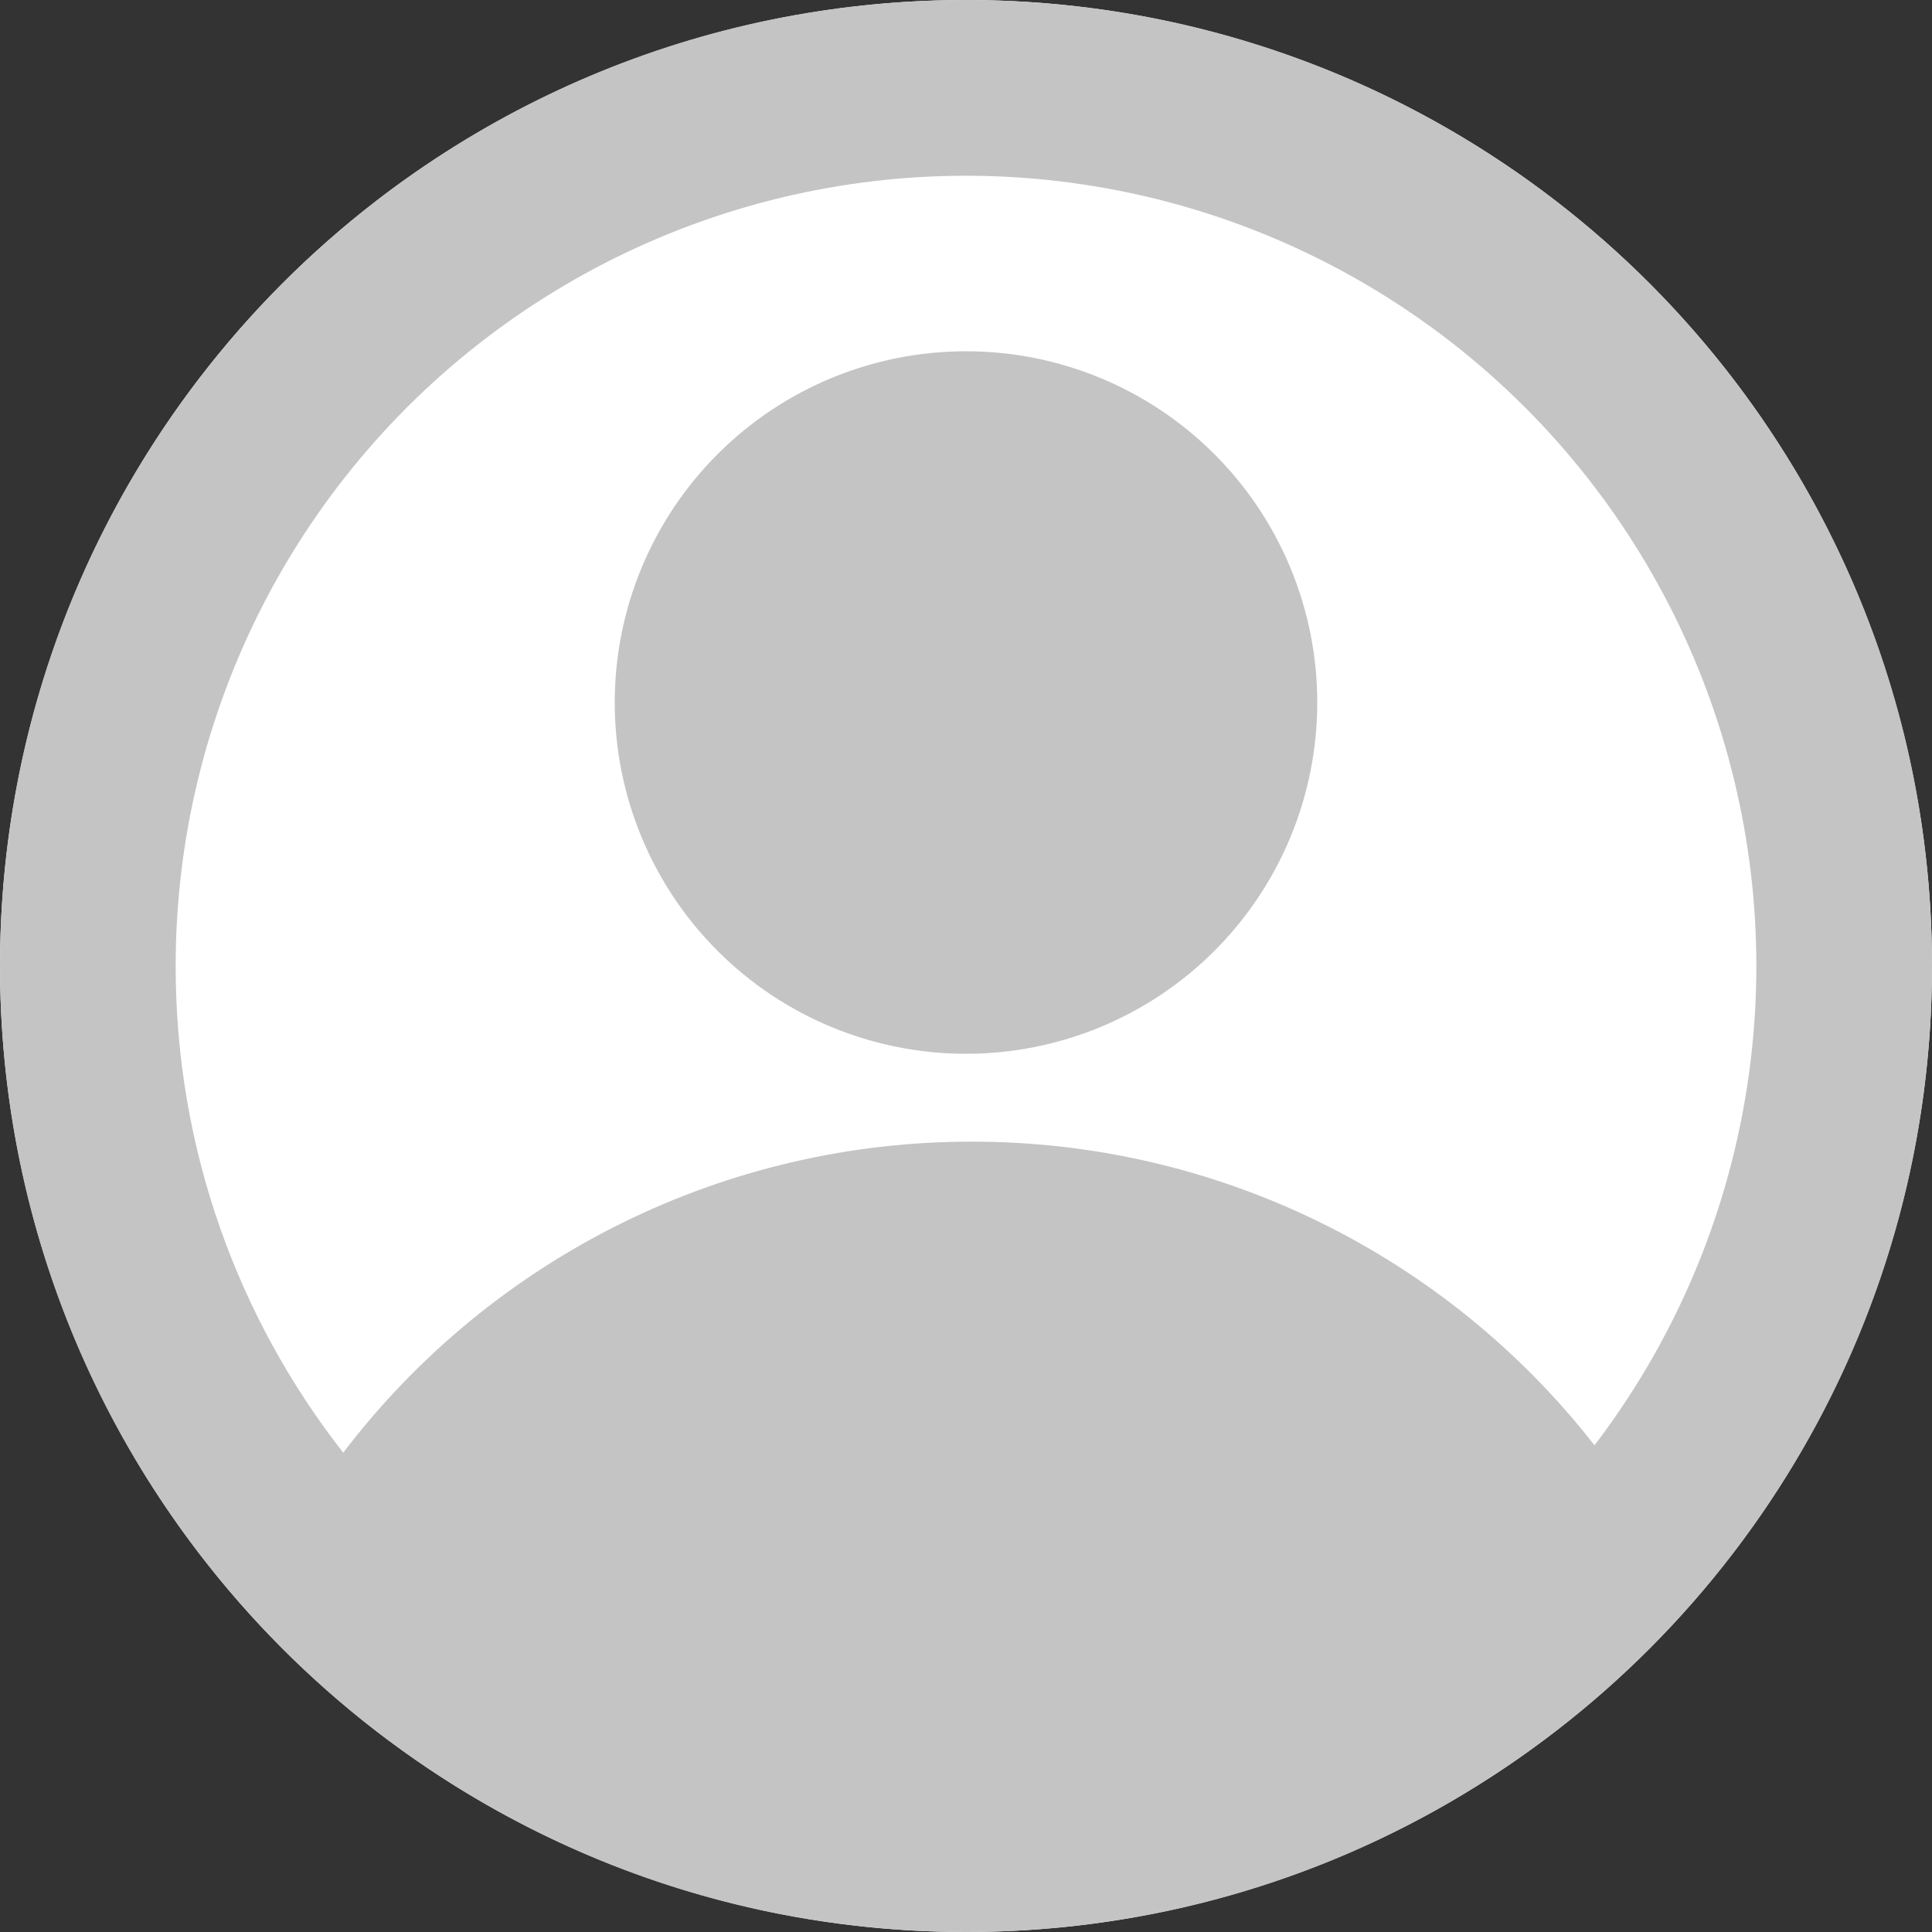
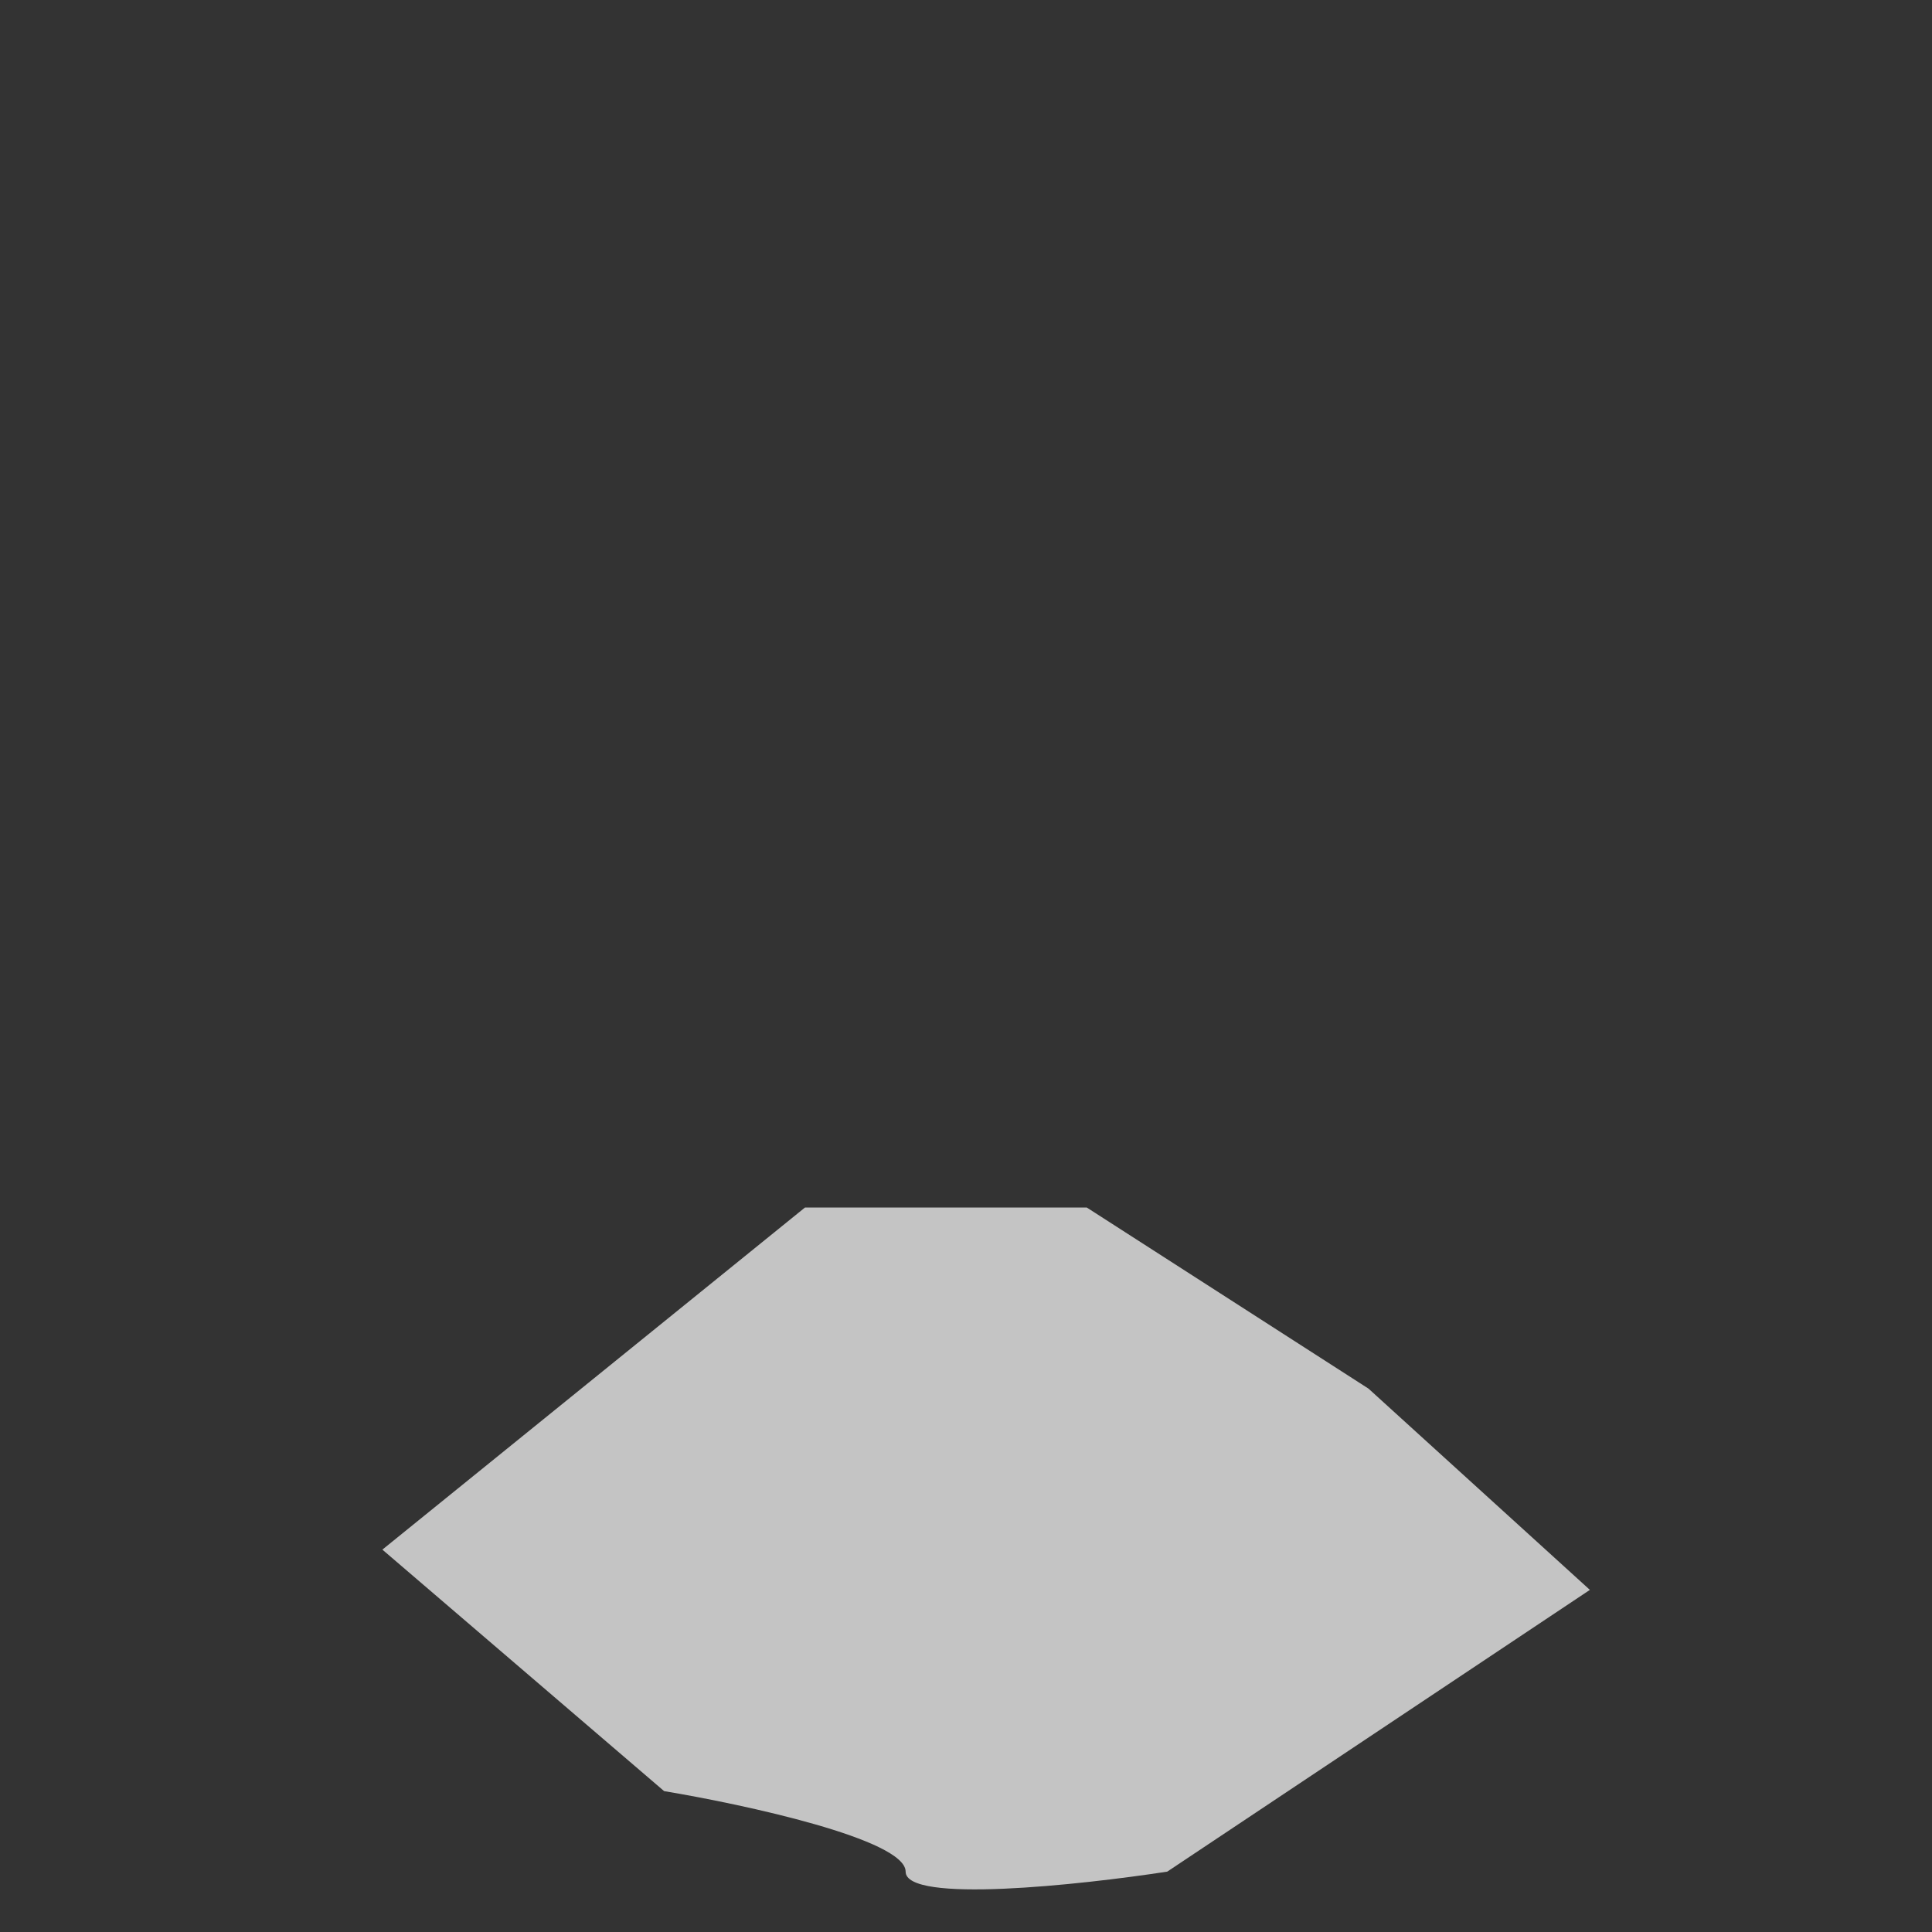
<svg xmlns="http://www.w3.org/2000/svg" width="48" height="48" viewBox="0 0 48 48" fill="none">
  <rect x="0" y="0" width="48" height="48" fill="#333333" stroke="none" />
-   <circle cx="24" cy="24" r="24" fill="white" />
-   <path fill-rule="evenodd" clip-rule="evenodd" d="M32.727 17.454C32.727 19.768 31.808 21.988 30.171 23.625C28.534 25.262 26.314 26.181 24 26.181C21.685 26.181 19.465 25.262 17.829 23.625C16.192 21.988 15.273 19.768 15.273 17.454C15.273 15.139 16.192 12.919 17.829 11.283C19.465 9.646 21.685 8.727 24 8.727C26.314 8.727 28.534 9.646 30.171 11.283C31.808 12.919 32.727 15.139 32.727 17.454ZM28.363 17.454C28.363 18.611 27.904 19.721 27.085 20.539C26.267 21.358 25.157 21.817 24 21.817C22.842 21.817 21.733 21.358 20.914 20.539C20.096 19.721 19.636 18.611 19.636 17.454C19.636 16.297 20.096 15.187 20.914 14.368C21.733 13.55 22.842 13.09 24 13.09C25.157 13.09 26.267 13.55 27.085 14.368C27.904 15.187 28.363 16.297 28.363 17.454Z" fill="#C4C4C4" />
-   <path fill-rule="evenodd" clip-rule="evenodd" d="M24 0C10.745 0 0 10.745 0 24C0 37.255 10.745 48 24 48C37.255 48 48 37.255 48 24C48 10.745 37.255 0 24 0ZM4.364 24C4.364 28.56 5.919 32.758 8.527 36.092C10.358 33.687 12.72 31.738 15.429 30.398C18.137 29.057 21.119 28.361 24.142 28.364C27.125 28.361 30.07 29.039 32.751 30.346C35.433 31.654 37.78 33.556 39.615 35.908C41.506 33.429 42.779 30.535 43.328 27.466C43.878 24.397 43.69 21.241 42.778 18.26C41.866 15.278 40.257 12.556 38.085 10.32C35.912 8.084 33.238 6.397 30.285 5.399C27.331 4.401 24.181 4.121 21.098 4.582C18.014 5.043 15.085 6.231 12.552 8.049C10.018 9.867 7.955 12.261 6.531 15.035C5.107 17.809 4.364 20.882 4.364 24ZM24 43.636C19.492 43.643 15.121 42.092 11.625 39.246C13.032 37.232 14.905 35.587 17.084 34.452C19.263 33.317 21.685 32.725 24.142 32.727C26.568 32.725 28.96 33.302 31.119 34.41C33.278 35.518 35.141 37.126 36.554 39.098C33.031 42.036 28.587 43.643 24 43.636Z" fill="#C4C4C4" />
  <path d="M20 30L9.5 38.5L16.5 44.5C18.5 44.833 22.5 45.7 22.5 46.5C22.5 47.3 26.833 46.833 29 46.5L39.5 39.5L34 34.5L27 30H20Z" fill="#C4C4C4" />
-   <circle cx="24" cy="17" r="5" fill="#C4C4C4" />
</svg>